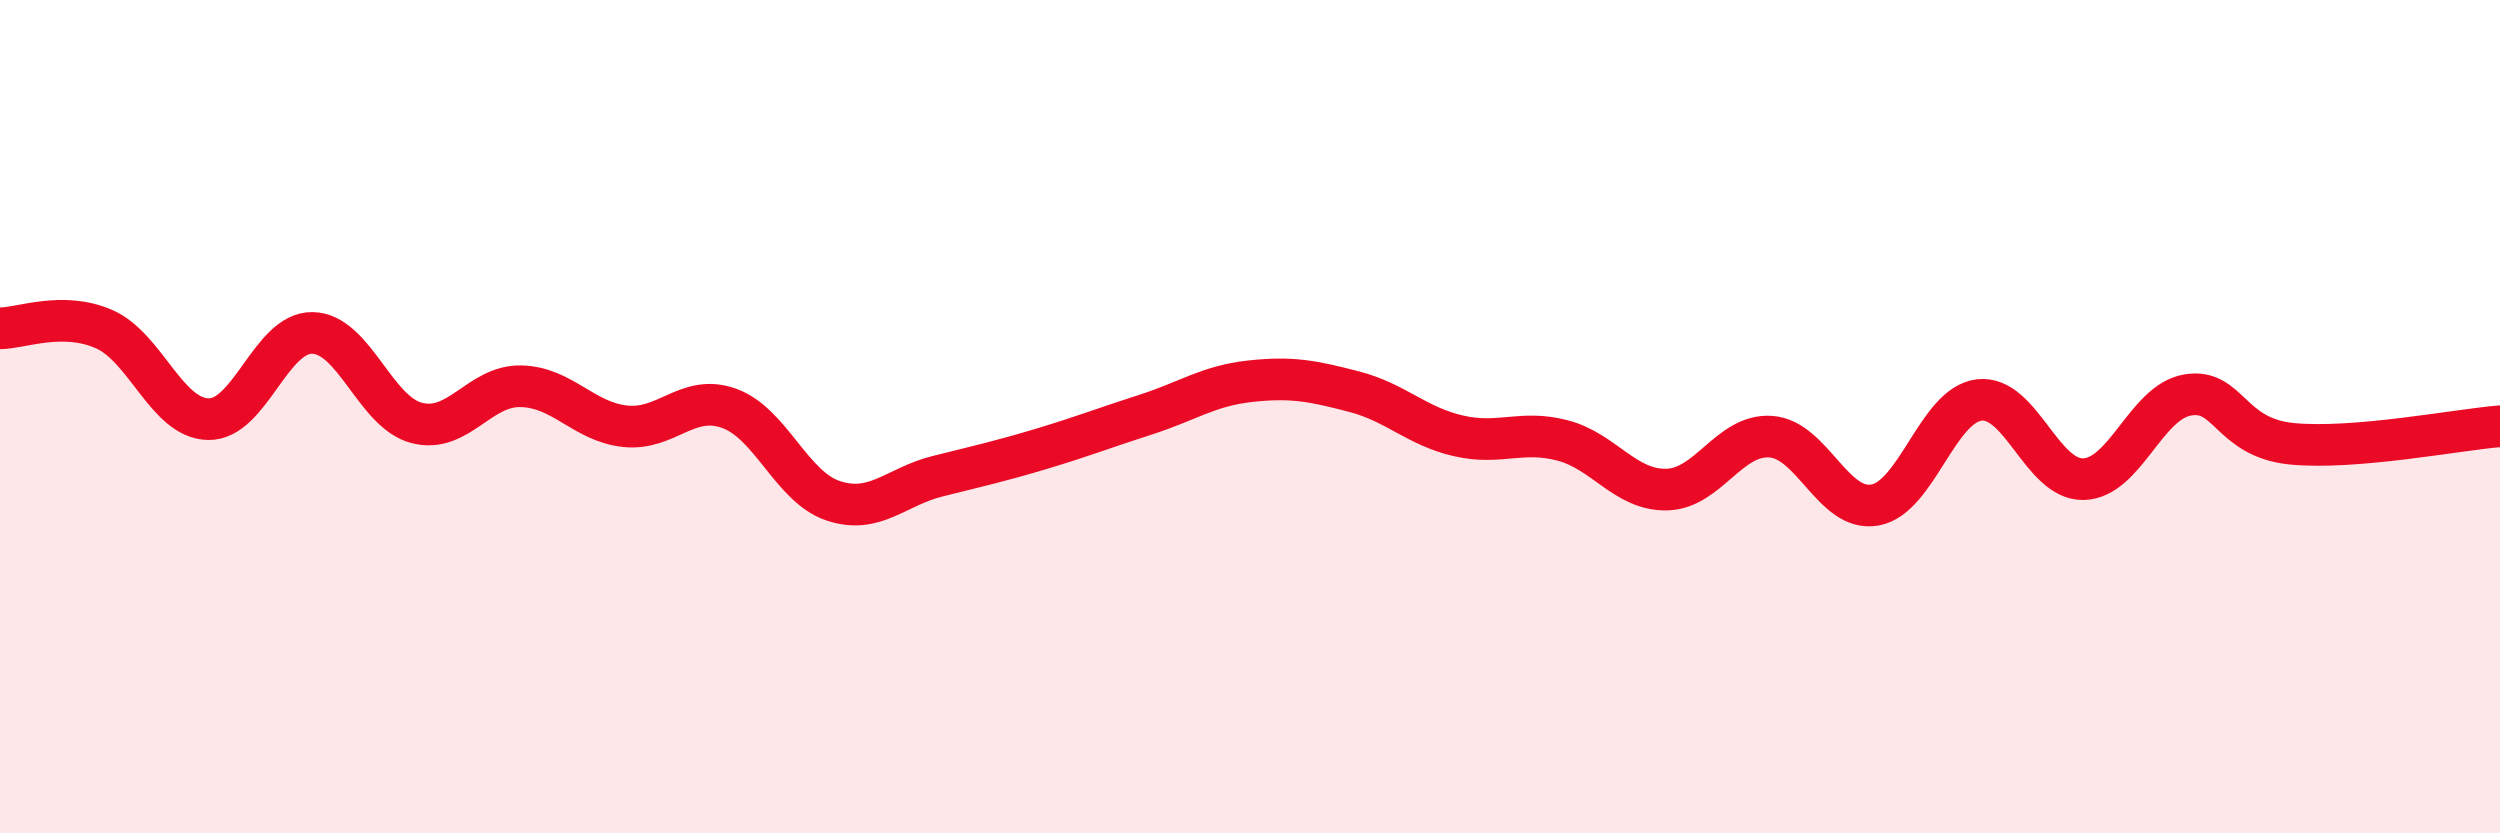
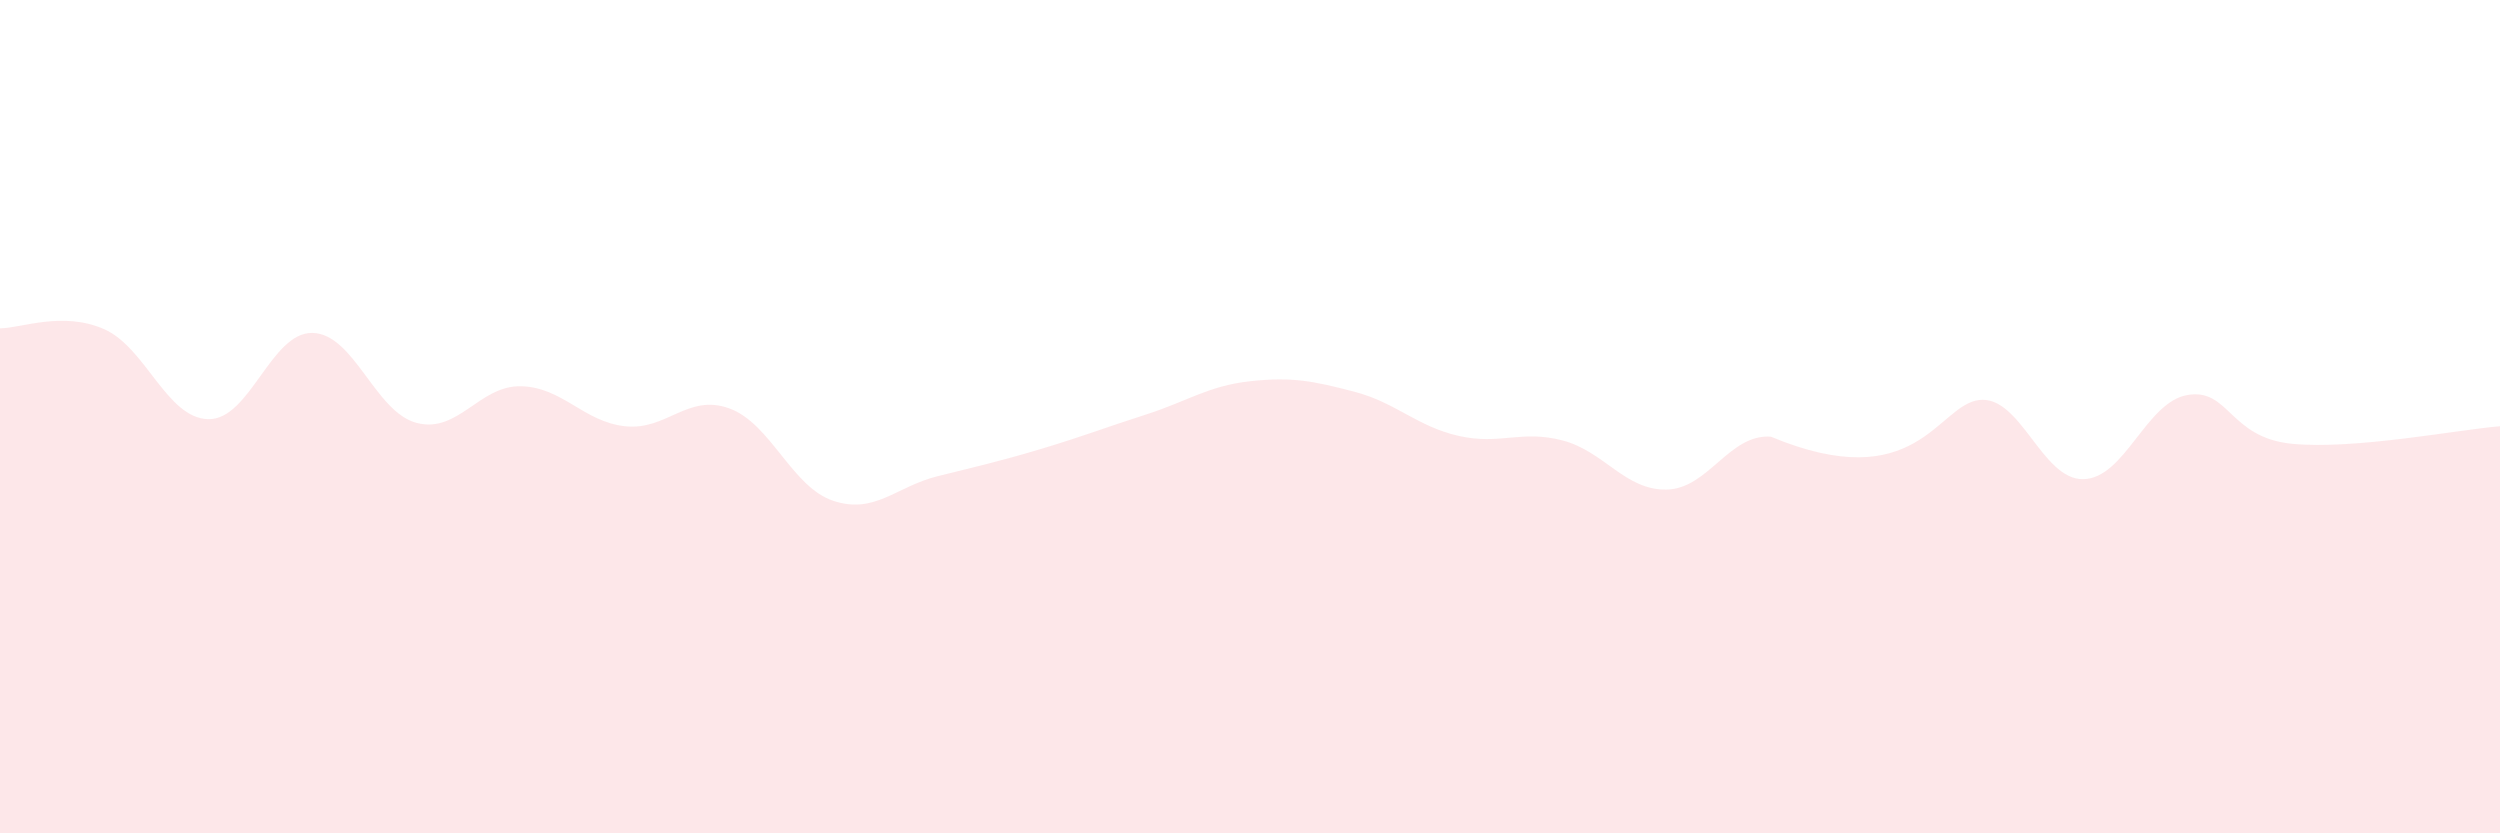
<svg xmlns="http://www.w3.org/2000/svg" width="60" height="20" viewBox="0 0 60 20">
-   <path d="M 0,7.88 C 0.5,7.88 1.5,7.46 2.5,7.9 C 3.5,8.34 4,10.04 5,10.06 C 6,10.08 6.5,7.97 7.5,7.99 C 8.5,8.01 9,9.89 10,10.15 C 11,10.41 11.5,9.25 12.5,9.27 C 13.5,9.29 14,10.12 15,10.23 C 16,10.34 16.5,9.44 17.5,9.8 C 18.5,10.16 19,11.69 20,12.02 C 21,12.35 21.5,11.68 22.5,11.43 C 23.5,11.18 24,11.07 25,10.77 C 26,10.47 26.5,10.27 27.5,9.95 C 28.5,9.63 29,9.26 30,9.15 C 31,9.04 31.5,9.14 32.5,9.4 C 33.5,9.66 34,10.23 35,10.46 C 36,10.69 36.5,10.31 37.5,10.57 C 38.5,10.83 39,11.77 40,11.75 C 41,11.73 41.5,10.41 42.5,10.48 C 43.5,10.55 44,12.3 45,12.12 C 46,11.94 46.5,9.72 47.5,9.6 C 48.5,9.48 49,11.52 50,11.5 C 51,11.48 51.5,9.65 52.5,9.48 C 53.5,9.31 53.5,10.5 55,10.65 C 56.5,10.8 59,10.31 60,10.23L60 20L0 20Z" fill="#EB0A25" opacity="0.1" stroke-linecap="round" stroke-linejoin="round" />
-   <path d="M 0,7.88 C 0.5,7.88 1.5,7.46 2.5,7.9 C 3.5,8.34 4,10.04 5,10.06 C 6,10.08 6.5,7.97 7.5,7.99 C 8.5,8.01 9,9.89 10,10.15 C 11,10.41 11.5,9.25 12.5,9.27 C 13.5,9.29 14,10.12 15,10.23 C 16,10.34 16.5,9.44 17.5,9.8 C 18.5,10.16 19,11.69 20,12.02 C 21,12.35 21.5,11.68 22.5,11.43 C 23.5,11.18 24,11.07 25,10.77 C 26,10.47 26.5,10.27 27.5,9.95 C 28.5,9.63 29,9.26 30,9.15 C 31,9.04 31.5,9.14 32.5,9.4 C 33.5,9.66 34,10.23 35,10.46 C 36,10.69 36.5,10.31 37.5,10.57 C 38.5,10.83 39,11.77 40,11.75 C 41,11.73 41.5,10.41 42.5,10.48 C 43.5,10.55 44,12.3 45,12.12 C 46,11.94 46.5,9.72 47.5,9.6 C 48.5,9.48 49,11.52 50,11.5 C 51,11.48 51.5,9.65 52.5,9.48 C 53.5,9.31 53.5,10.5 55,10.65 C 56.5,10.8 59,10.31 60,10.23" stroke="#EB0A25" stroke-width="1" fill="none" stroke-linecap="round" stroke-linejoin="round" />
+   <path d="M 0,7.88 C 0.5,7.88 1.5,7.46 2.5,7.9 C 3.5,8.34 4,10.04 5,10.06 C 6,10.08 6.5,7.97 7.5,7.99 C 8.5,8.01 9,9.89 10,10.15 C 11,10.41 11.5,9.25 12.5,9.27 C 13.5,9.29 14,10.12 15,10.23 C 16,10.34 16.5,9.44 17.5,9.8 C 18.5,10.16 19,11.69 20,12.02 C 21,12.35 21.5,11.68 22.5,11.43 C 23.5,11.18 24,11.07 25,10.77 C 26,10.47 26.5,10.27 27.5,9.95 C 28.5,9.63 29,9.26 30,9.15 C 31,9.04 31.5,9.14 32.5,9.4 C 33.5,9.66 34,10.23 35,10.46 C 36,10.69 36.5,10.31 37.5,10.57 C 38.5,10.83 39,11.77 40,11.75 C 41,11.73 41.5,10.41 42.5,10.48 C 46,11.94 46.5,9.72 47.5,9.6 C 48.5,9.48 49,11.52 50,11.5 C 51,11.48 51.5,9.65 52.5,9.48 C 53.5,9.31 53.5,10.5 55,10.65 C 56.5,10.8 59,10.31 60,10.23L60 20L0 20Z" fill="#EB0A25" opacity="0.1" stroke-linecap="round" stroke-linejoin="round" />
</svg>